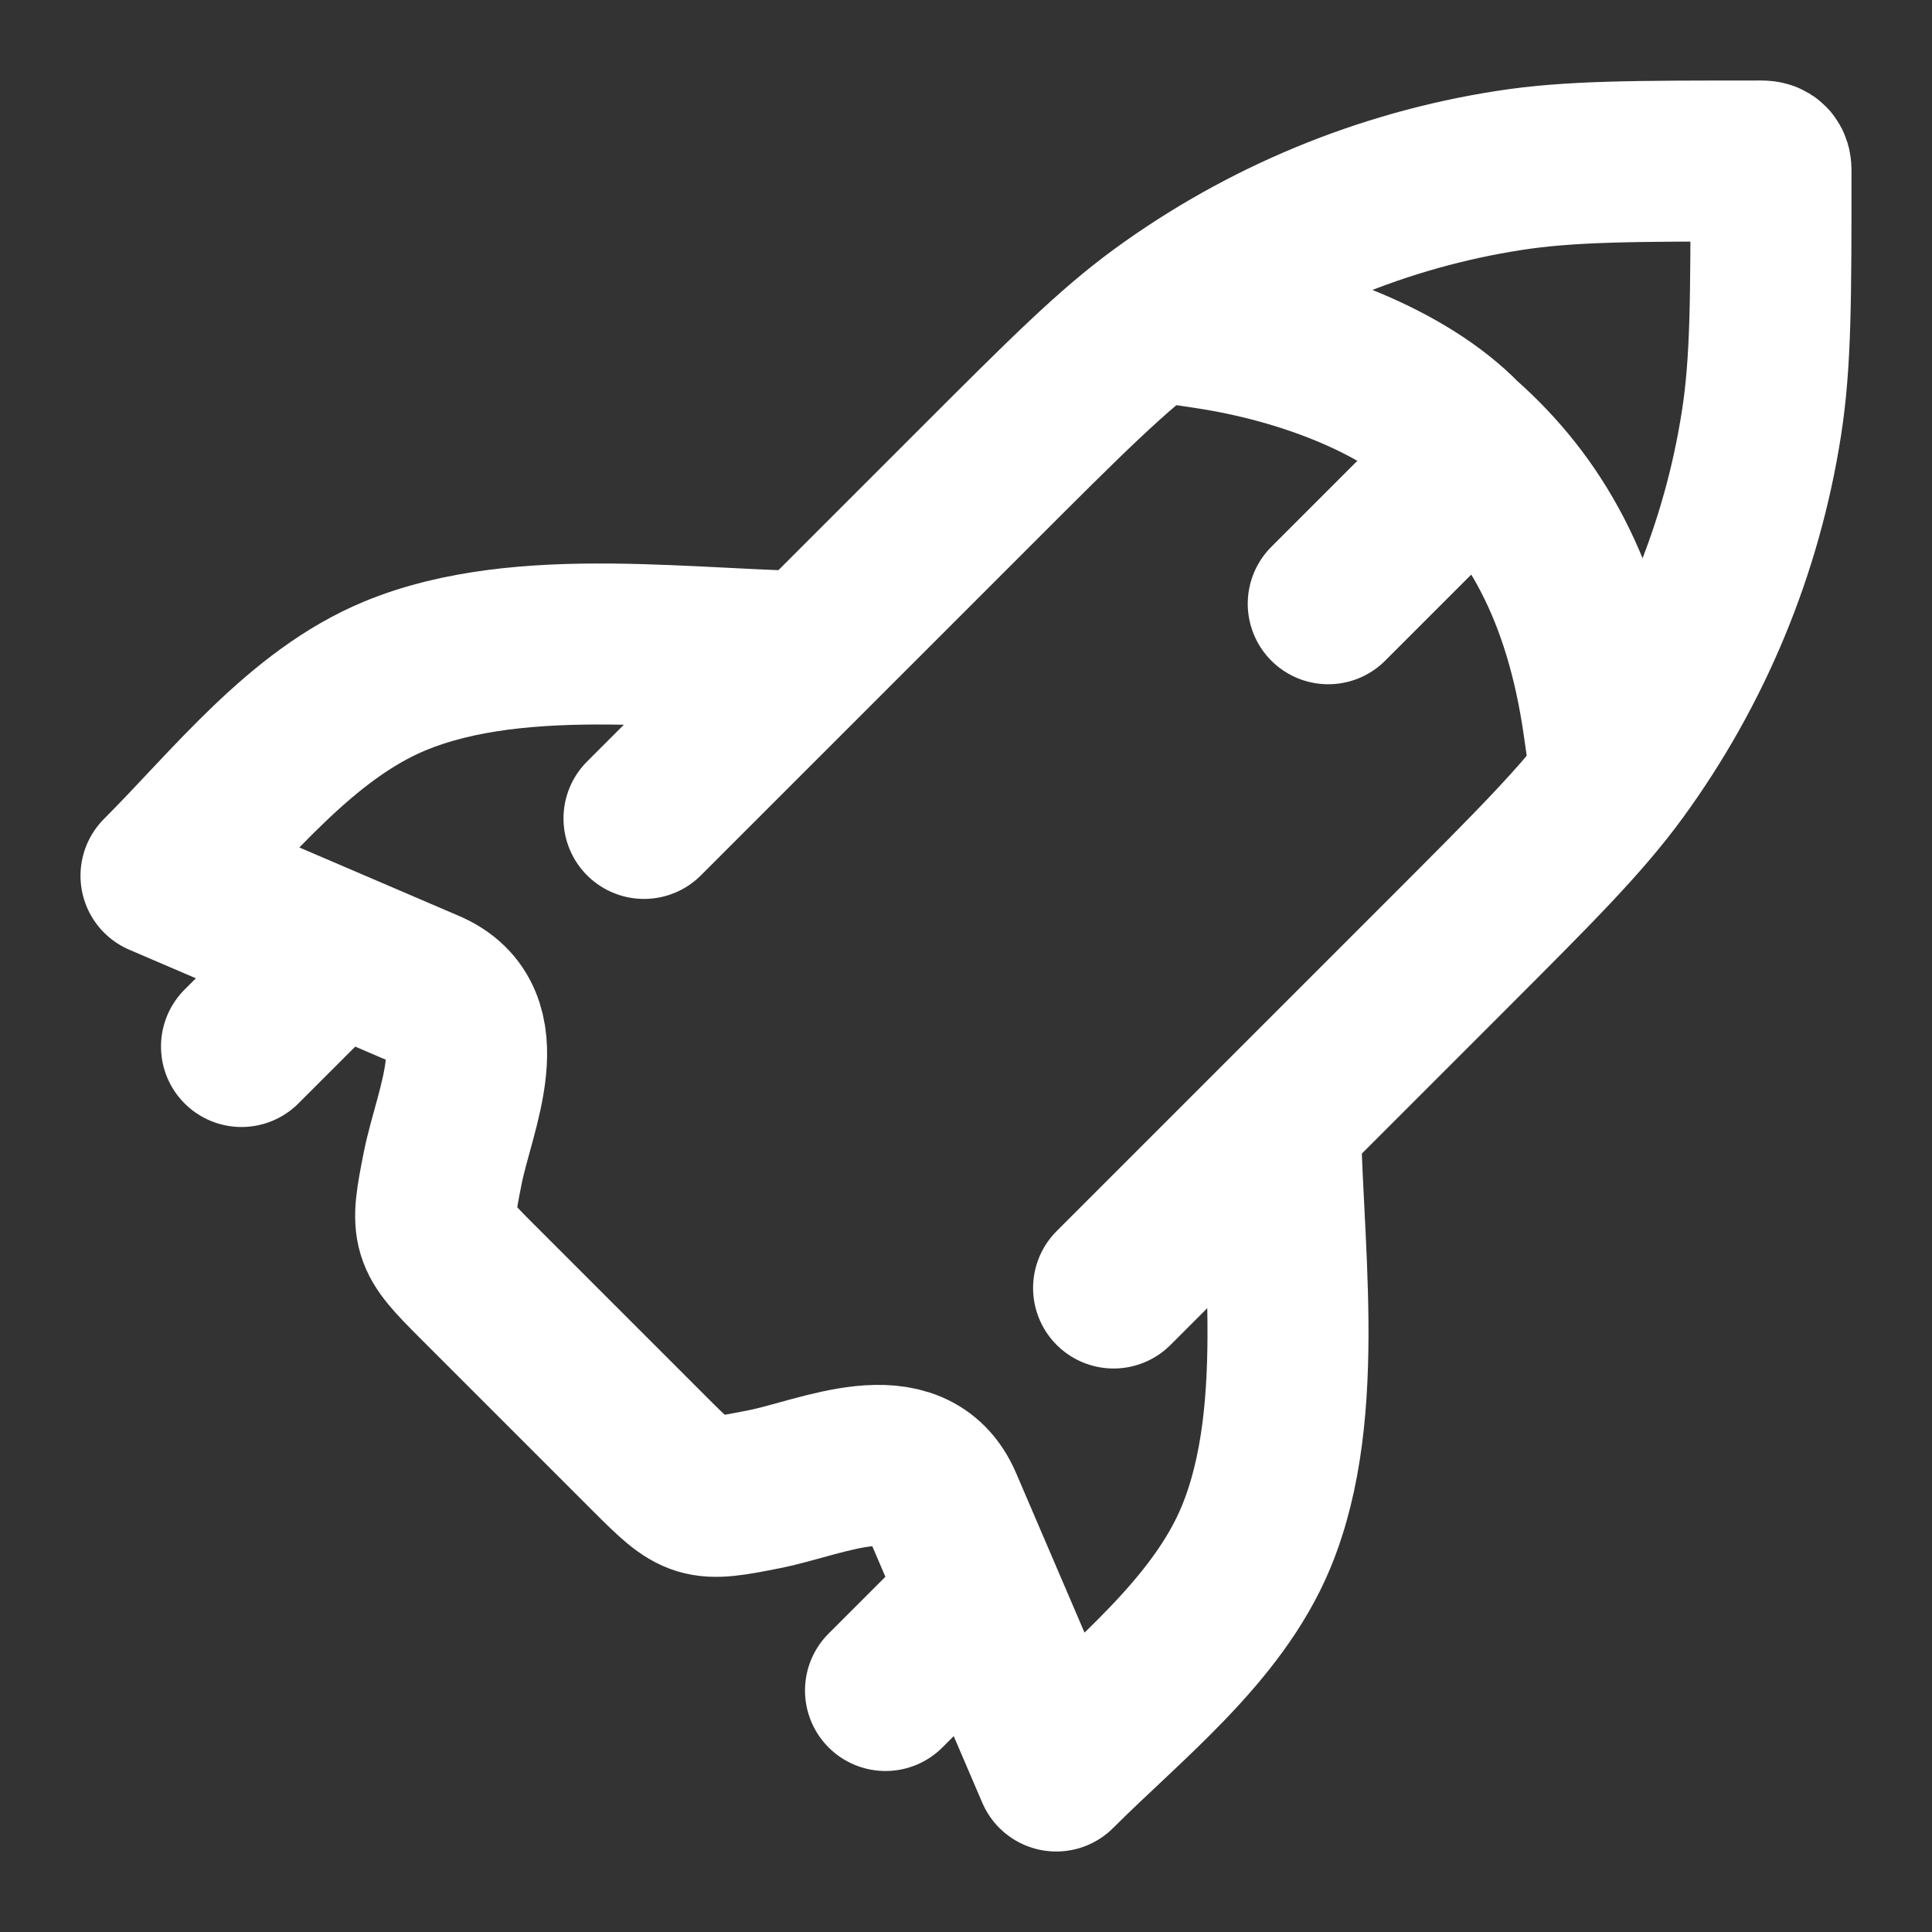
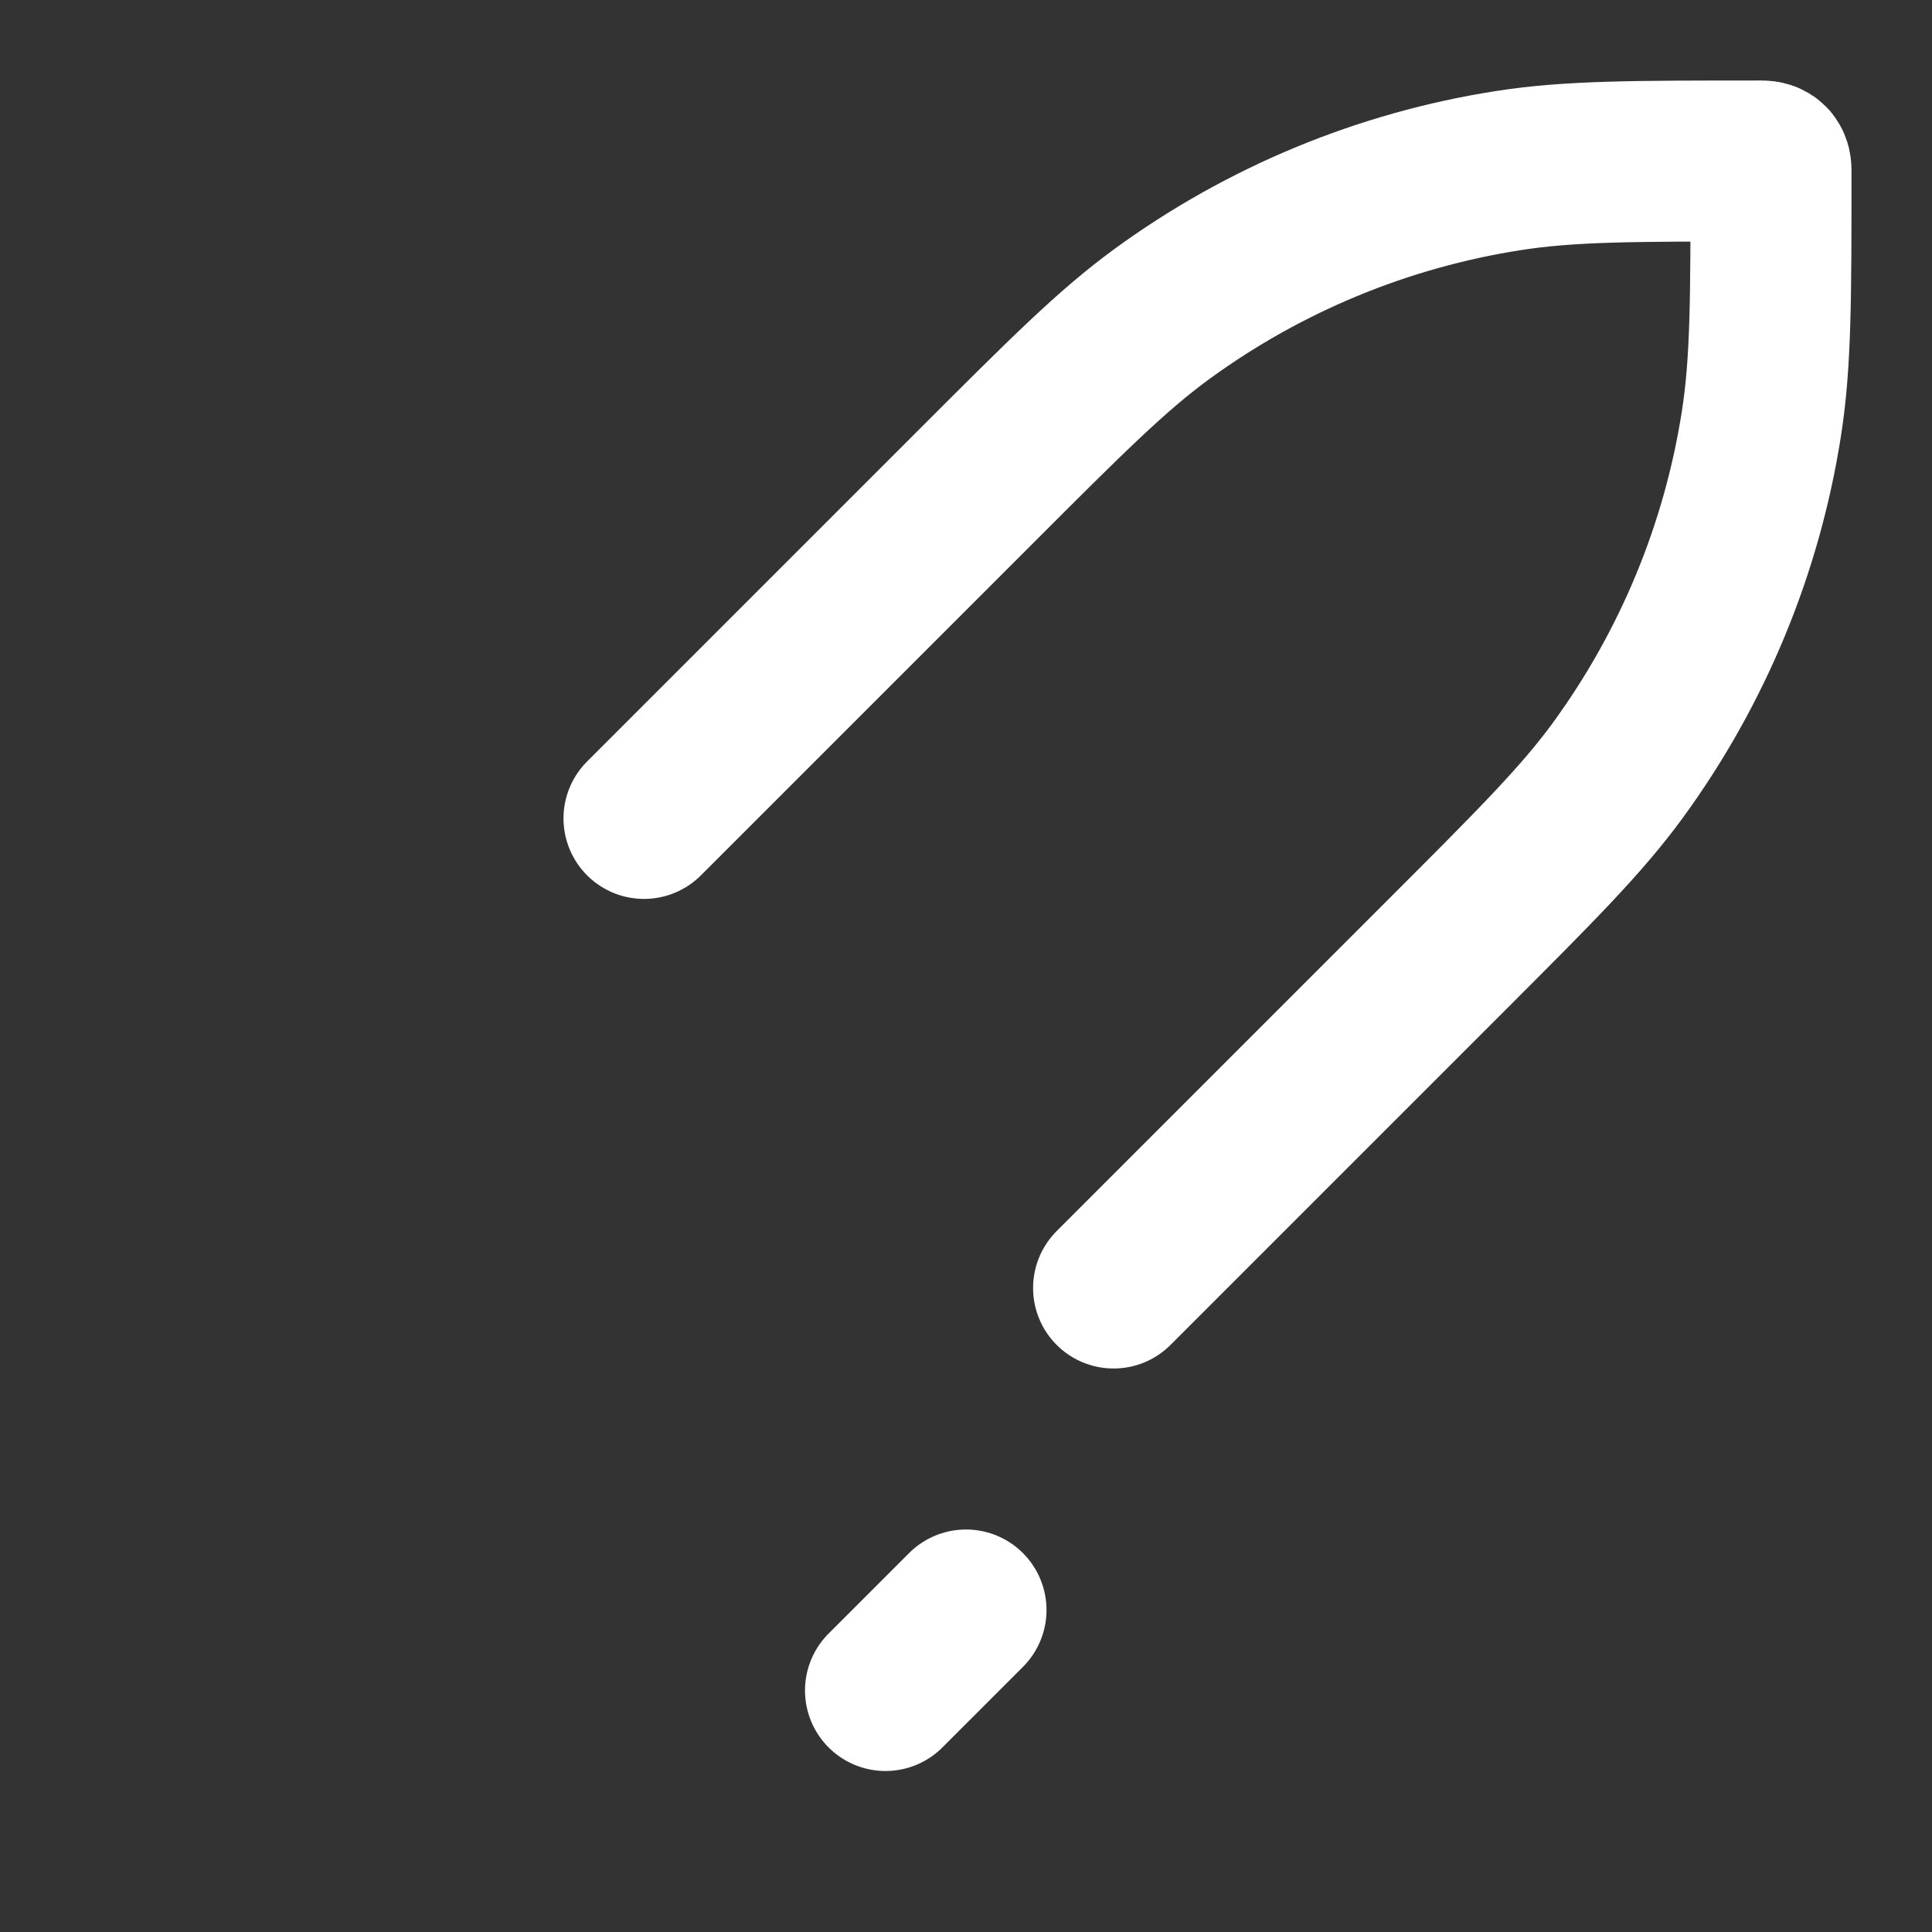
<svg xmlns="http://www.w3.org/2000/svg" width="18" height="18" viewBox="0 0 18 18" fill="none">
  <rect x="0" y="0" width="18" height="18" fill="#333333" stroke="none" />
  <g clip-path="url(#clip0_116_166)">
    <path d="M6 7.625L9.092 4.533C9.936 3.689 10.358 3.267 10.823 2.927C11.778 2.23 12.886 1.771 14.055 1.589C14.624 1.5 15.221 1.5 16.414 1.5C16.476 1.5 16.5 1.529 16.5 1.586C16.5 2.779 16.5 3.376 16.411 3.945C16.229 5.114 15.77 6.221 15.073 7.177C14.733 7.642 14.311 8.064 13.467 8.908L10.375 12" stroke="white" stroke-width="1.5" stroke-linecap="round" stroke-linejoin="round" />
-     <path d="M7.756 6.074C6.479 6.074 4.873 5.803 3.678 6.298C2.803 6.661 2.158 7.501 1.5 8.159L3.979 9.222C4.637 9.503 4.235 10.332 4.126 10.876C4.005 11.482 4.012 11.505 4.449 11.942L6.058 13.551C6.495 13.988 6.518 13.995 7.124 13.874C7.668 13.765 8.497 13.363 8.778 14.021L9.841 16.5C10.499 15.842 11.339 15.197 11.702 14.322C12.197 13.127 11.926 11.521 11.926 10.244" stroke="white" stroke-width="1.5" stroke-linejoin="round" />
    <path d="M9 15L8.25 15.75" stroke="white" stroke-width="1.5" stroke-linecap="round" stroke-linejoin="round" />
-     <path d="M3 9L2.25 9.75" stroke="white" stroke-width="1.5" stroke-linecap="round" stroke-linejoin="round" />
-     <path d="M11.25 3.06C12.15 3.195 13.095 3.555 13.621 4.095C14.293 4.689 14.76 5.49 14.94 6.75" stroke="white" stroke-width="1.5" stroke-linecap="square" />
-     <path d="M13.455 4.545L12.375 5.625" stroke="white" stroke-width="1.5" stroke-linecap="round" />
  </g>
  <defs>
    <clipPath id="clip0_116_166">
      <rect width="18" height="18" fill="white" />
    </clipPath>
  </defs>
</svg>